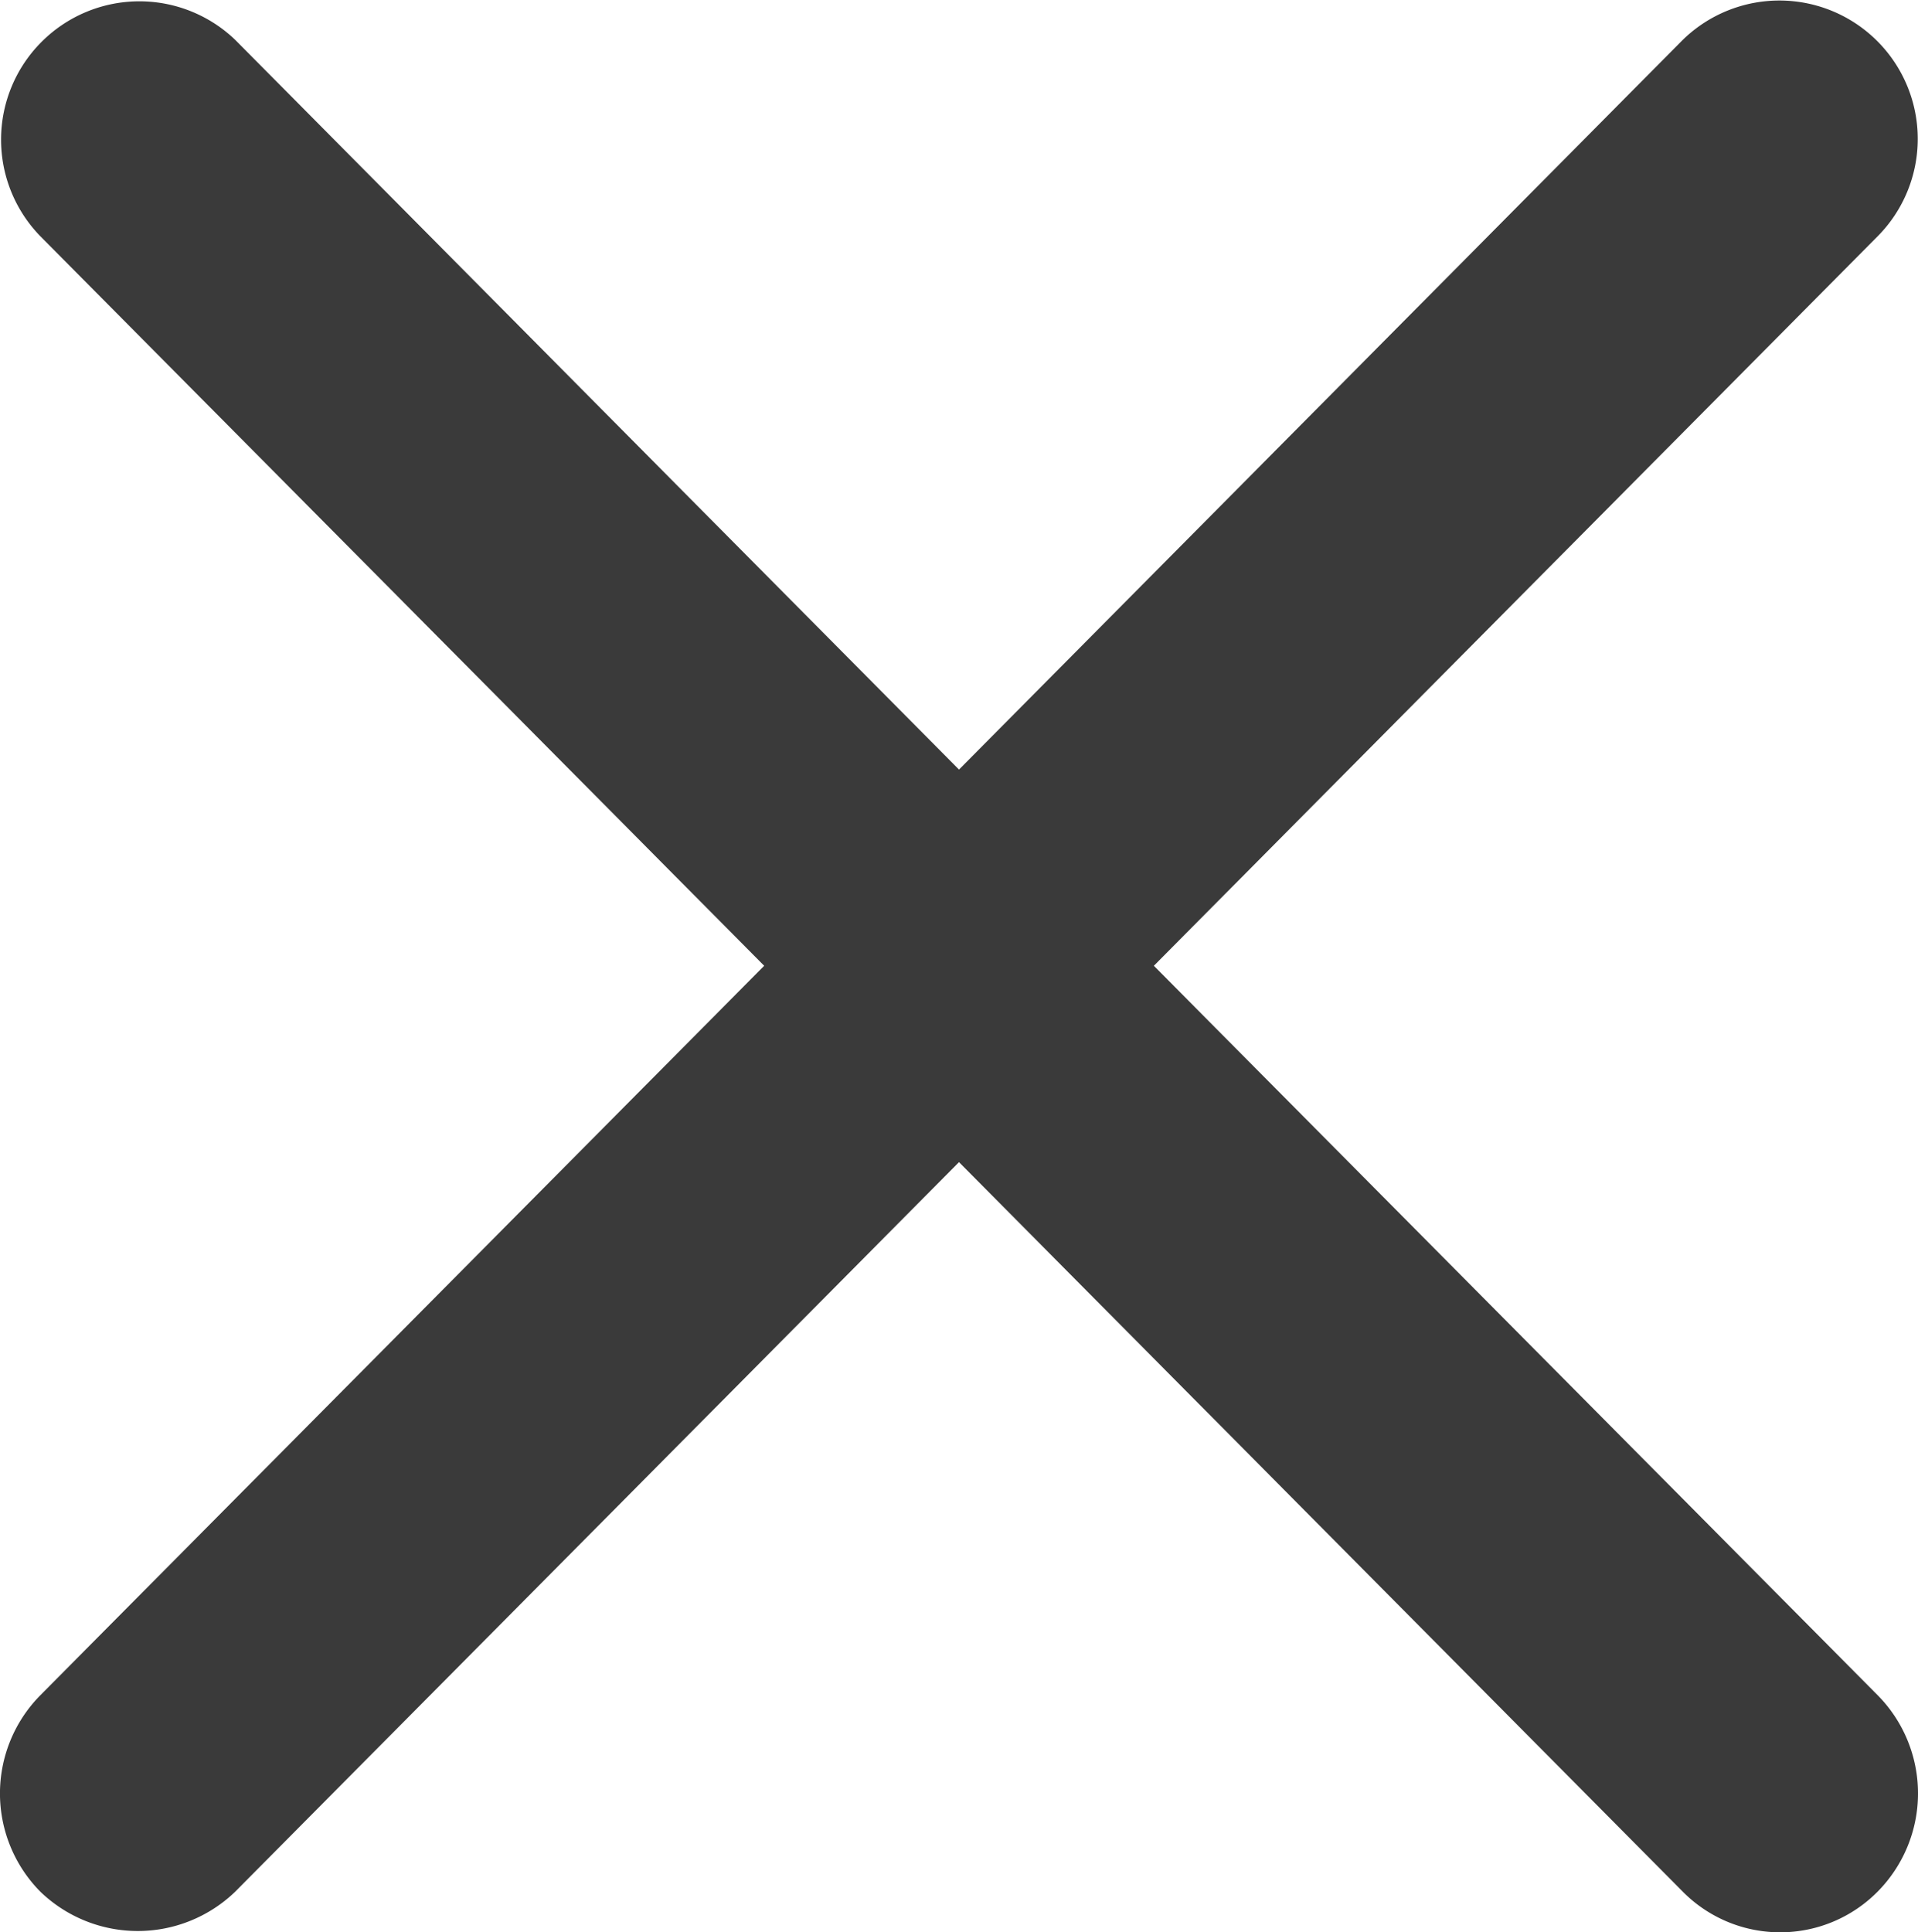
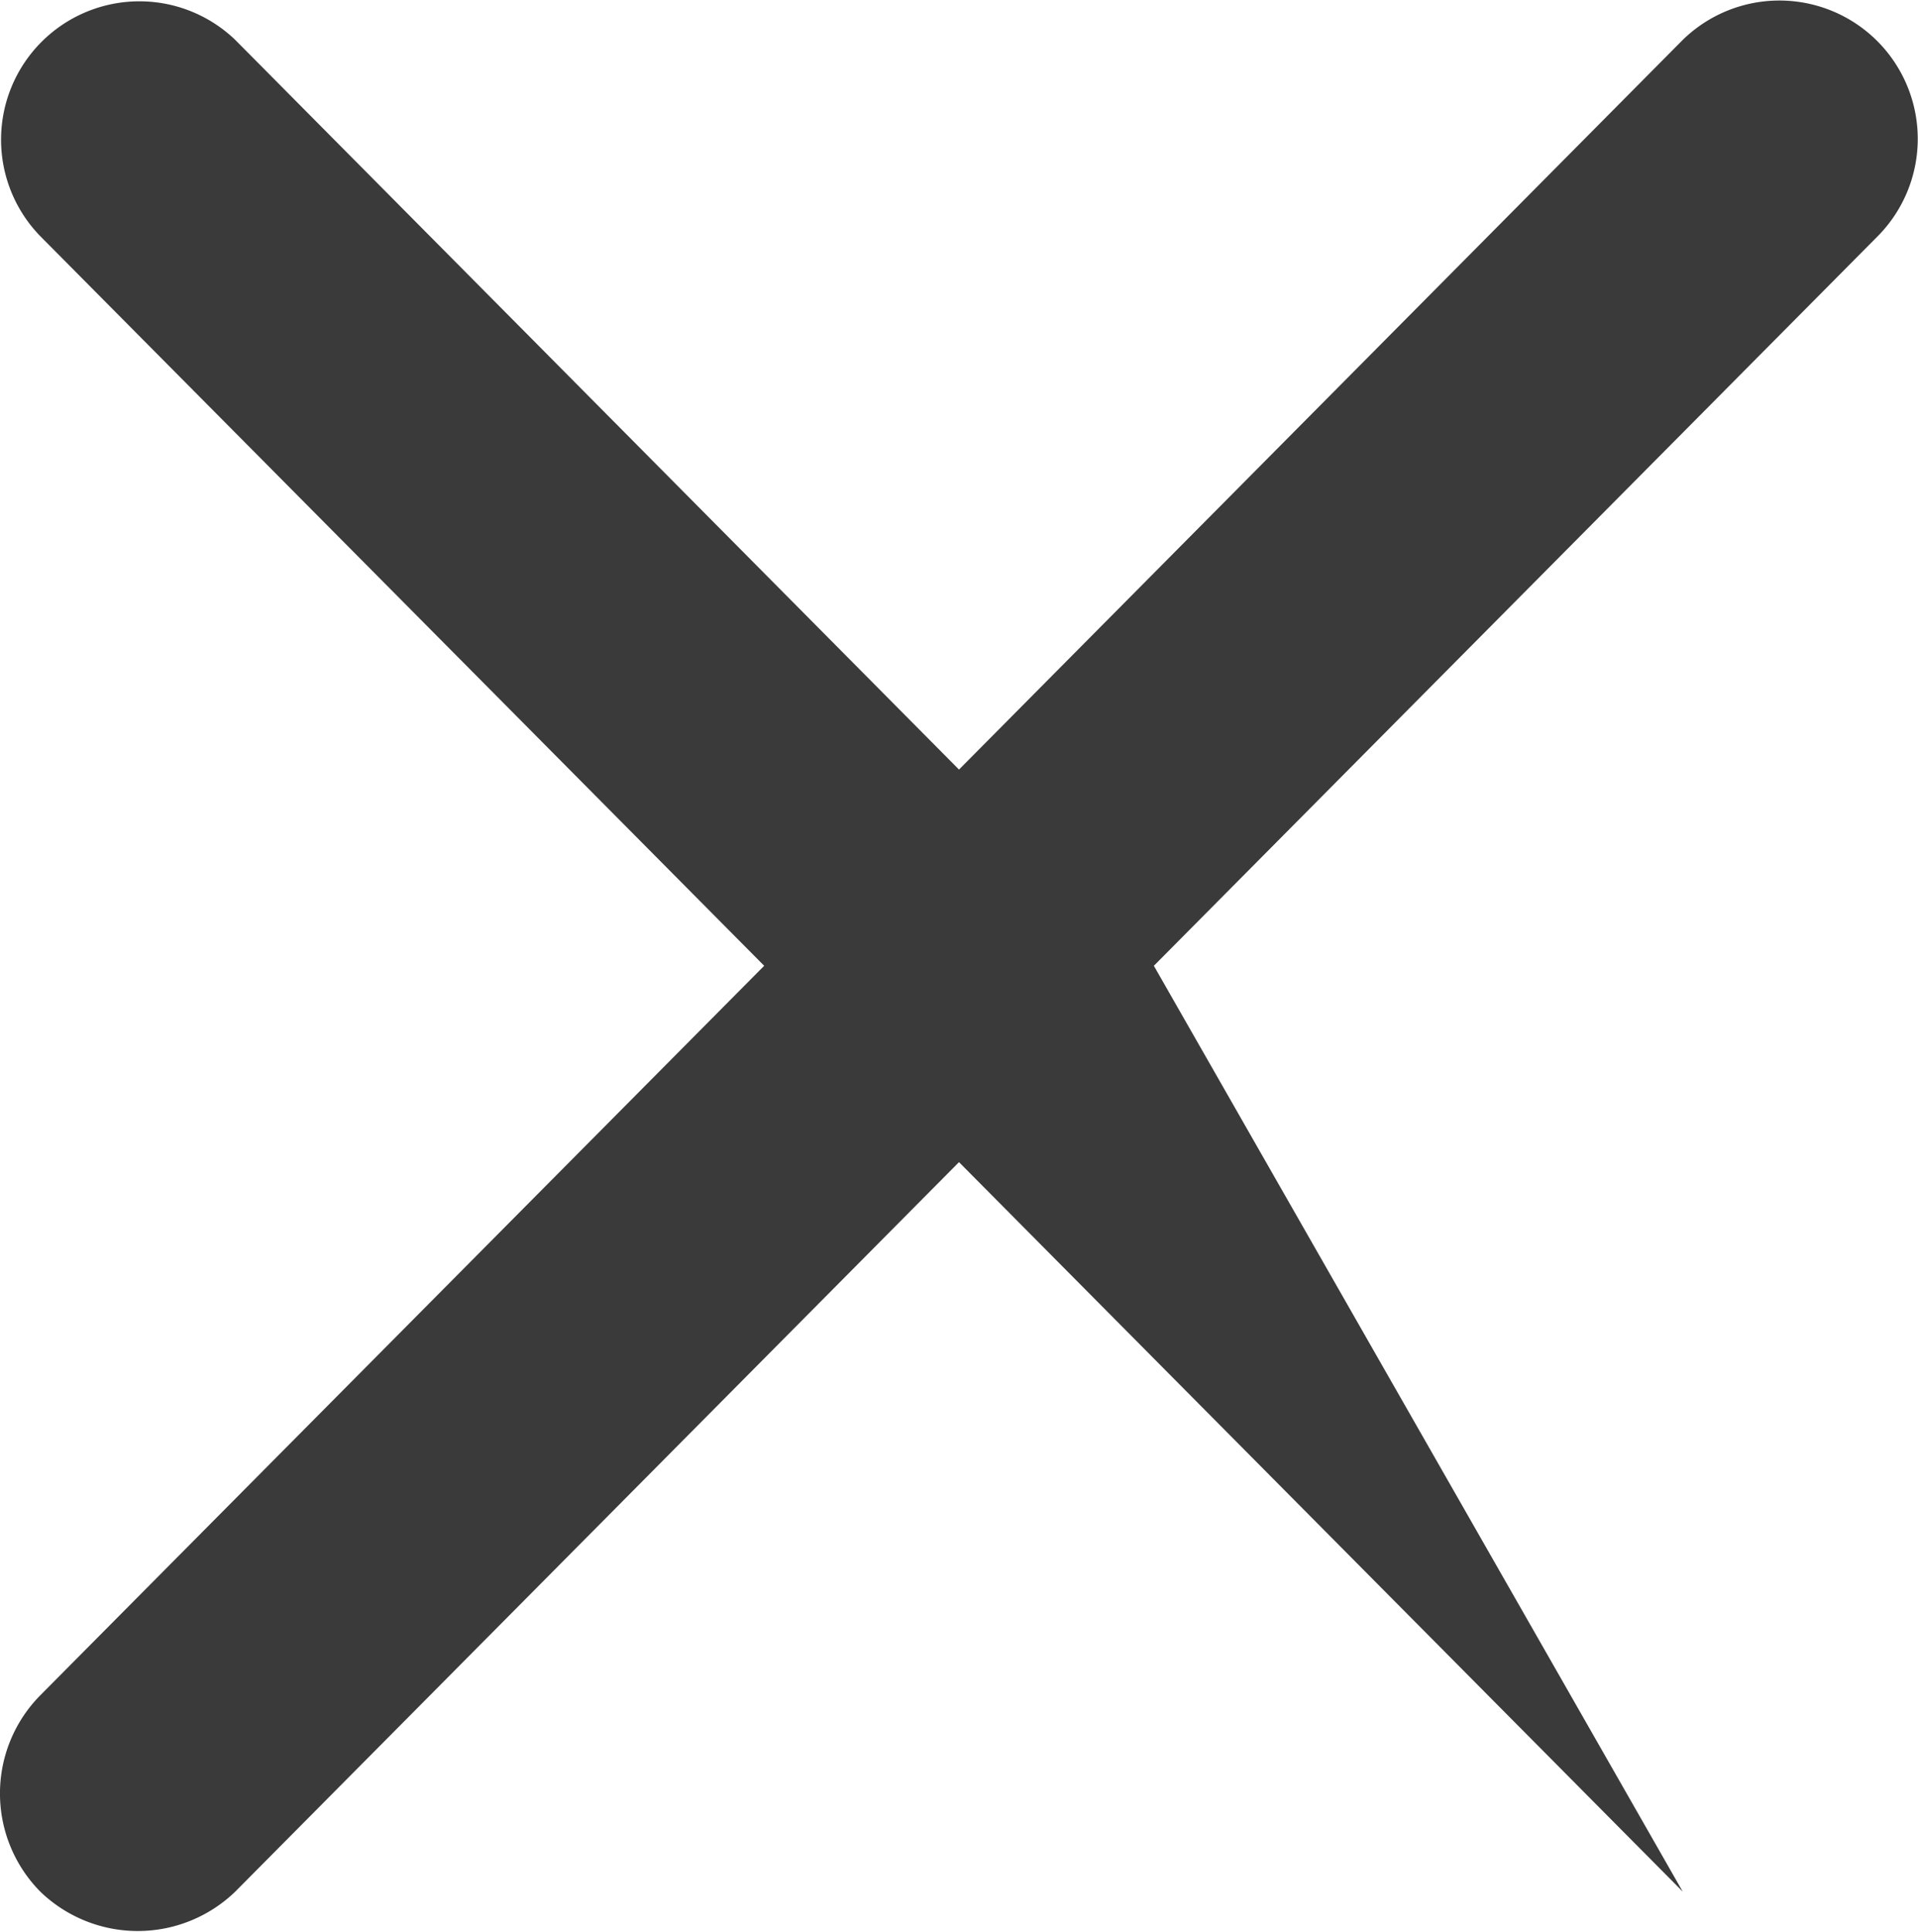
<svg xmlns="http://www.w3.org/2000/svg" width="47" height="47.344" viewBox="0 0 47 47.344">
  <defs>
    <style>
      .cls-1 {
        fill: #3a3a3a;
        fill-rule: evenodd;
      }
    </style>
  </defs>
-   <path id="sp_header_close_btn.svg" class="cls-1" d="M208.275,50.008l17.736-17.874a3.39,3.39,0,0,0-4.776-4.812L203.5,45.2,185.764,27.321a3.39,3.39,0,0,0-4.775,4.812l17.737,17.875L180.989,67.881a3.422,3.422,0,0,0,0,4.814,3.439,3.439,0,0,0,4.774,0L203.5,54.819l17.735,17.874a3.358,3.358,0,0,0,4.776,0,3.422,3.422,0,0,0,0-4.813Z" transform="translate(-180 -26.344)" />
+   <path id="sp_header_close_btn.svg" class="cls-1" d="M208.275,50.008l17.736-17.874a3.39,3.39,0,0,0-4.776-4.812L203.5,45.2,185.764,27.321a3.39,3.39,0,0,0-4.775,4.812l17.737,17.875L180.989,67.881a3.422,3.422,0,0,0,0,4.814,3.439,3.439,0,0,0,4.774,0L203.5,54.819l17.735,17.874Z" transform="translate(-180 -26.344)" />
</svg>